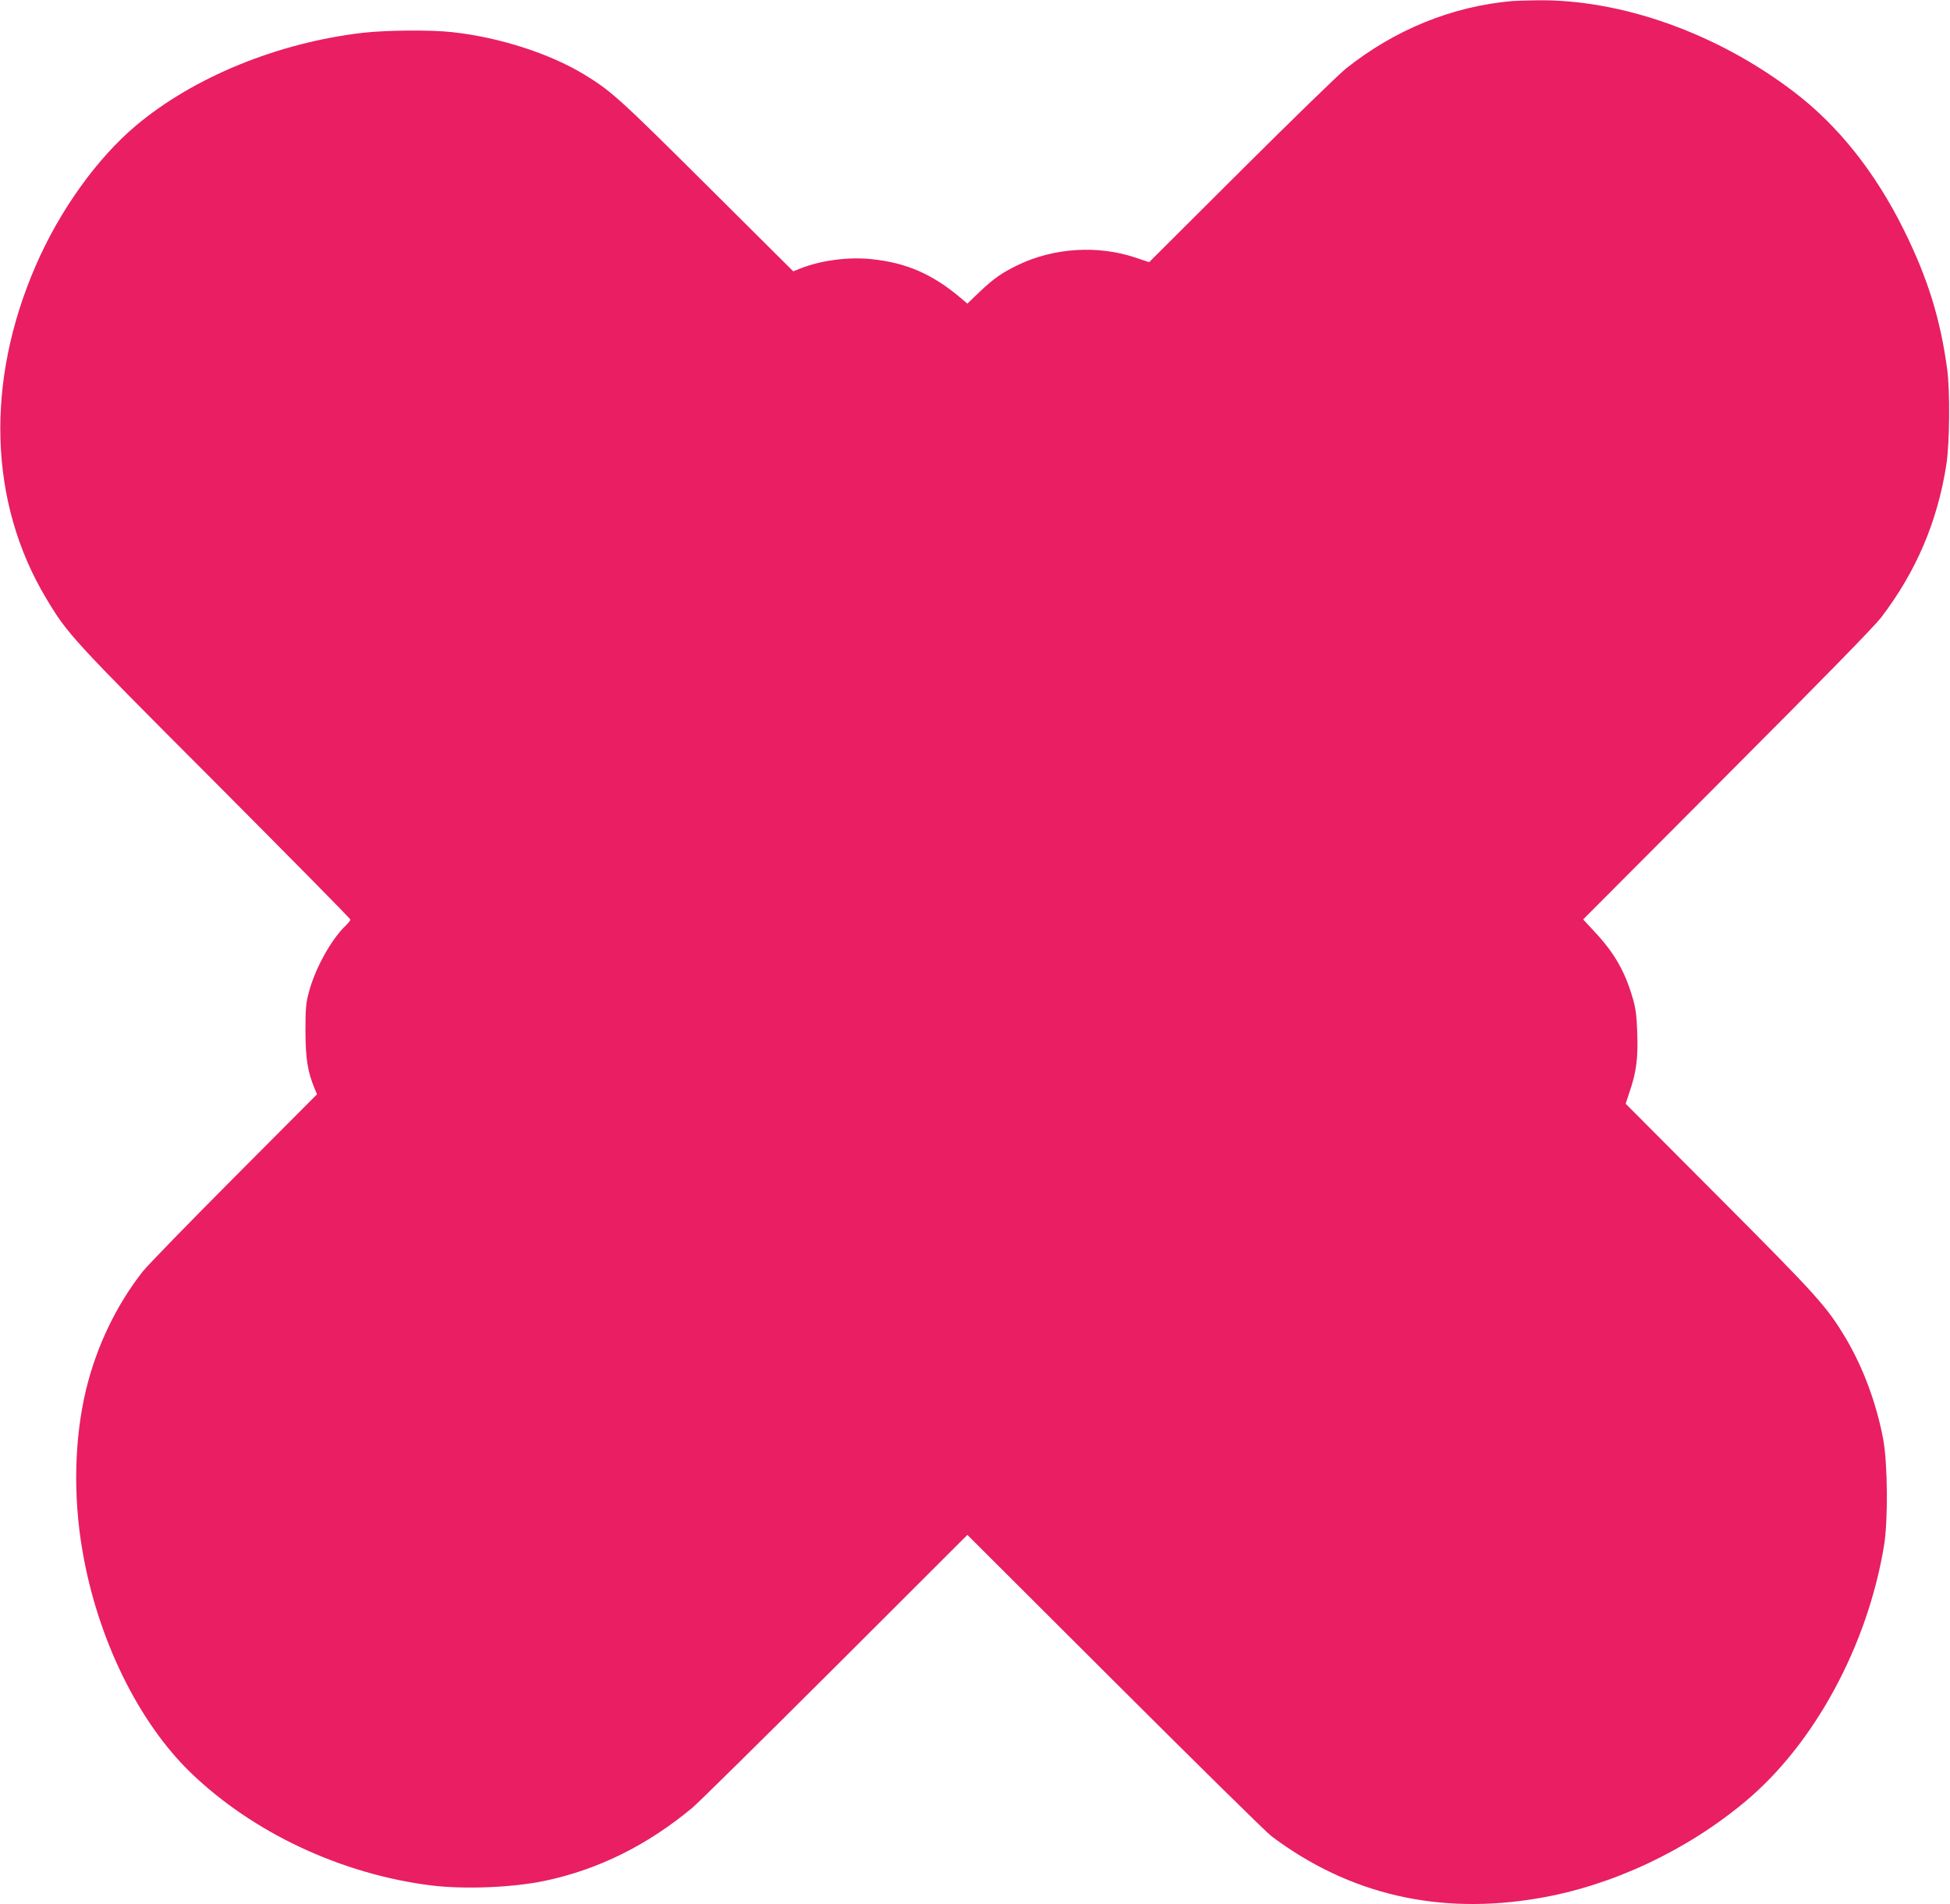
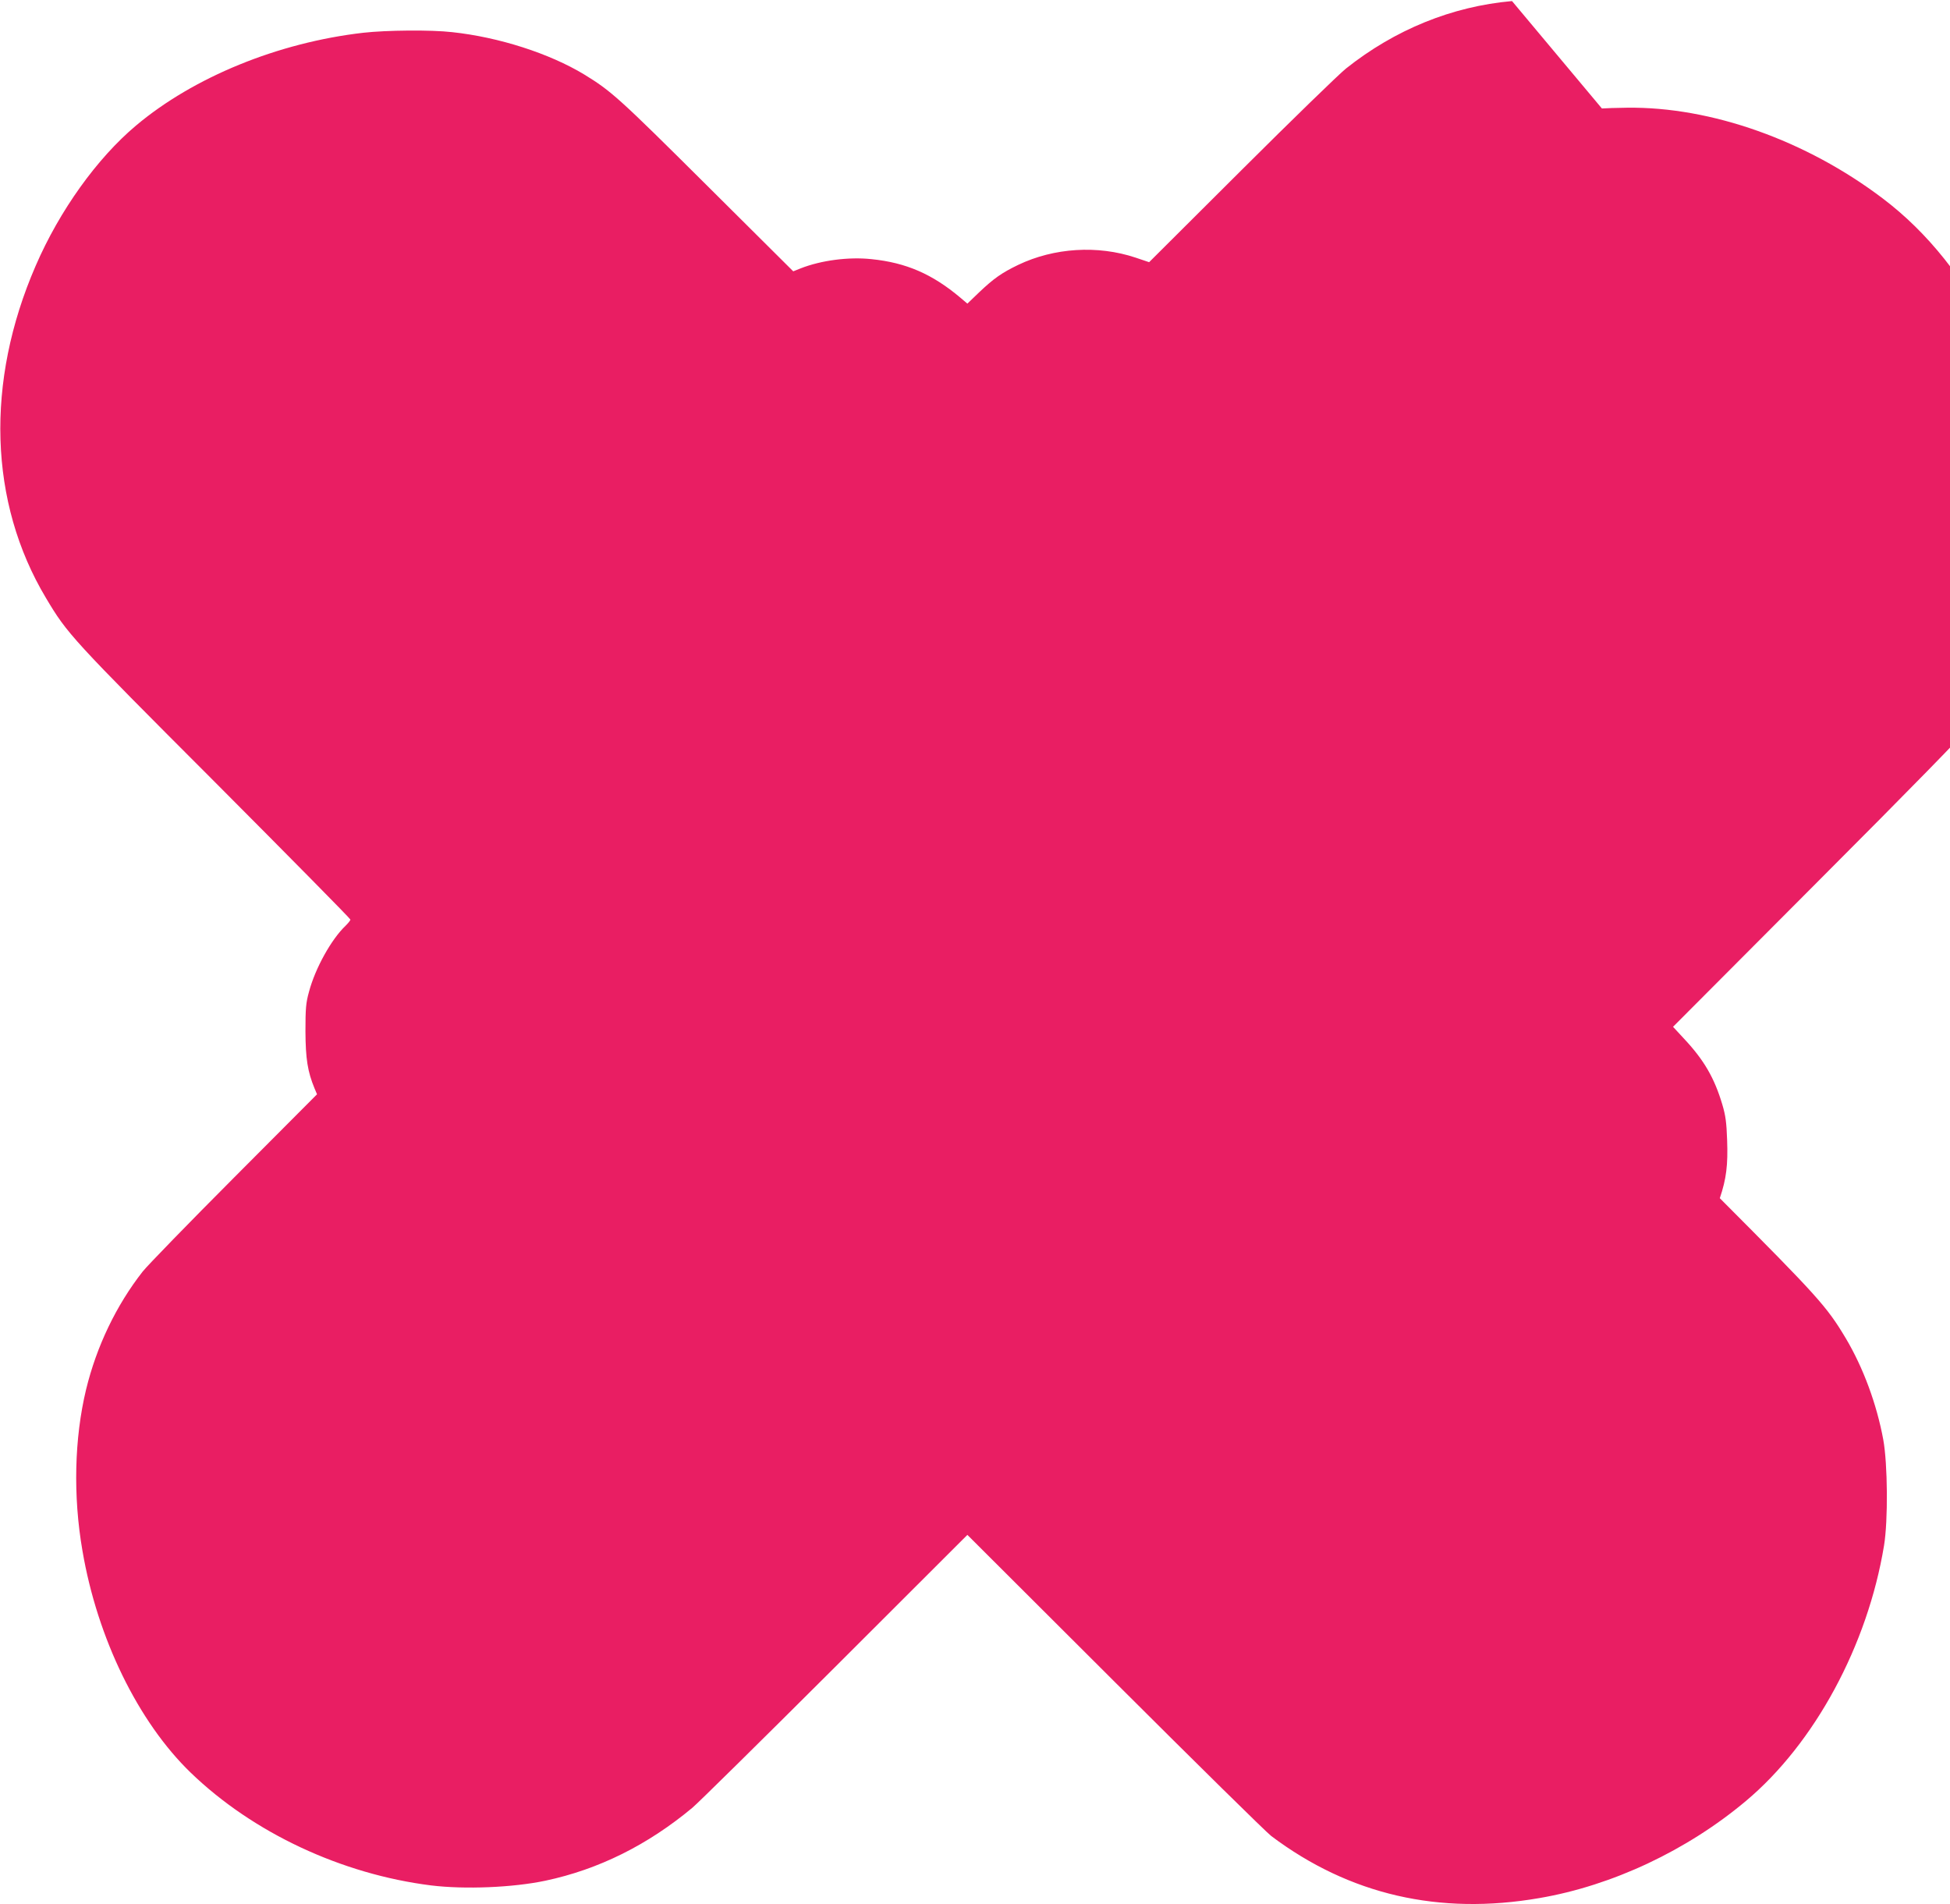
<svg xmlns="http://www.w3.org/2000/svg" version="1.0" width="1280pt" height="1250pt" viewBox="0 0 1280 1250" preserveAspectRatio="xMidYMid meet">
  <g transform="translate(0,1250) scale(0.1,-0.1)" fill="#e91e63" stroke="none">
-     <path d="M9925 12493 c-394 -35 -768 -187 -1090 -443 -44 -35 -353 -335 -686 -667 l-606 -604 -89 30 c-249 83 -535 65 -771 -48 -108 -52 -160 -89 -255 -179 l-78 -75 -46 39 c-184 155 -356 230 -584 253 -150 16 -330 -8 -463 -60 l-50 -20 -571 568 c-573 570 -623 615 -801 724 -228 138 -559 245 -867 278 -140 16 -432 13 -583 -4 -559 -64 -1114 -291 -1492 -609 -256 -215 -502 -558 -659 -921 -331 -762 -307 -1553 67 -2179 141 -237 166 -265 1111 -1211 488 -490 888 -895 888 -901 0 -6 -14 -23 -31 -40 -94 -89 -200 -280 -241 -435 -20 -72 -23 -109 -23 -259 1 -180 14 -264 60 -375 l16 -38 -544 -546 c-299 -300 -569 -578 -600 -617 -174 -222 -303 -491 -372 -775 -77 -320 -86 -699 -24 -1057 98 -576 366 -1125 712 -1459 409 -394 988 -665 1577 -739 221 -27 537 -14 750 31 349 74 671 234 965 479 33 27 453 441 933 920 l872 871 968 -966 c532 -531 994 -986 1027 -1011 512 -385 1102 -521 1760 -407 479 82 969 313 1355 637 451 378 799 1021 907 1677 27 164 24 536 -5 695 -43 233 -131 472 -247 667 -124 207 -181 271 -826 918 l-618 620 28 85 c43 127 54 218 48 382 -4 115 -10 160 -31 231 -52 176 -121 294 -250 432 l-74 80 942 945 c635 636 967 976 1015 1038 229 301 369 628 427 1002 22 141 25 487 5 630 -45 330 -128 595 -281 905 -190 385 -436 694 -731 917 -504 382 -1127 603 -1679 596 -69 -1 -143 -3 -165 -5z" />
+     <path d="M9925 12493 c-394 -35 -768 -187 -1090 -443 -44 -35 -353 -335 -686 -667 l-606 -604 -89 30 c-249 83 -535 65 -771 -48 -108 -52 -160 -89 -255 -179 l-78 -75 -46 39 c-184 155 -356 230 -584 253 -150 16 -330 -8 -463 -60 l-50 -20 -571 568 c-573 570 -623 615 -801 724 -228 138 -559 245 -867 278 -140 16 -432 13 -583 -4 -559 -64 -1114 -291 -1492 -609 -256 -215 -502 -558 -659 -921 -331 -762 -307 -1553 67 -2179 141 -237 166 -265 1111 -1211 488 -490 888 -895 888 -901 0 -6 -14 -23 -31 -40 -94 -89 -200 -280 -241 -435 -20 -72 -23 -109 -23 -259 1 -180 14 -264 60 -375 l16 -38 -544 -546 c-299 -300 -569 -578 -600 -617 -174 -222 -303 -491 -372 -775 -77 -320 -86 -699 -24 -1057 98 -576 366 -1125 712 -1459 409 -394 988 -665 1577 -739 221 -27 537 -14 750 31 349 74 671 234 965 479 33 27 453 441 933 920 l872 871 968 -966 c532 -531 994 -986 1027 -1011 512 -385 1102 -521 1760 -407 479 82 969 313 1355 637 451 378 799 1021 907 1677 27 164 24 536 -5 695 -43 233 -131 472 -247 667 -124 207 -181 271 -826 918 c43 127 54 218 48 382 -4 115 -10 160 -31 231 -52 176 -121 294 -250 432 l-74 80 942 945 c635 636 967 976 1015 1038 229 301 369 628 427 1002 22 141 25 487 5 630 -45 330 -128 595 -281 905 -190 385 -436 694 -731 917 -504 382 -1127 603 -1679 596 -69 -1 -143 -3 -165 -5z" />
  </g>
</svg>